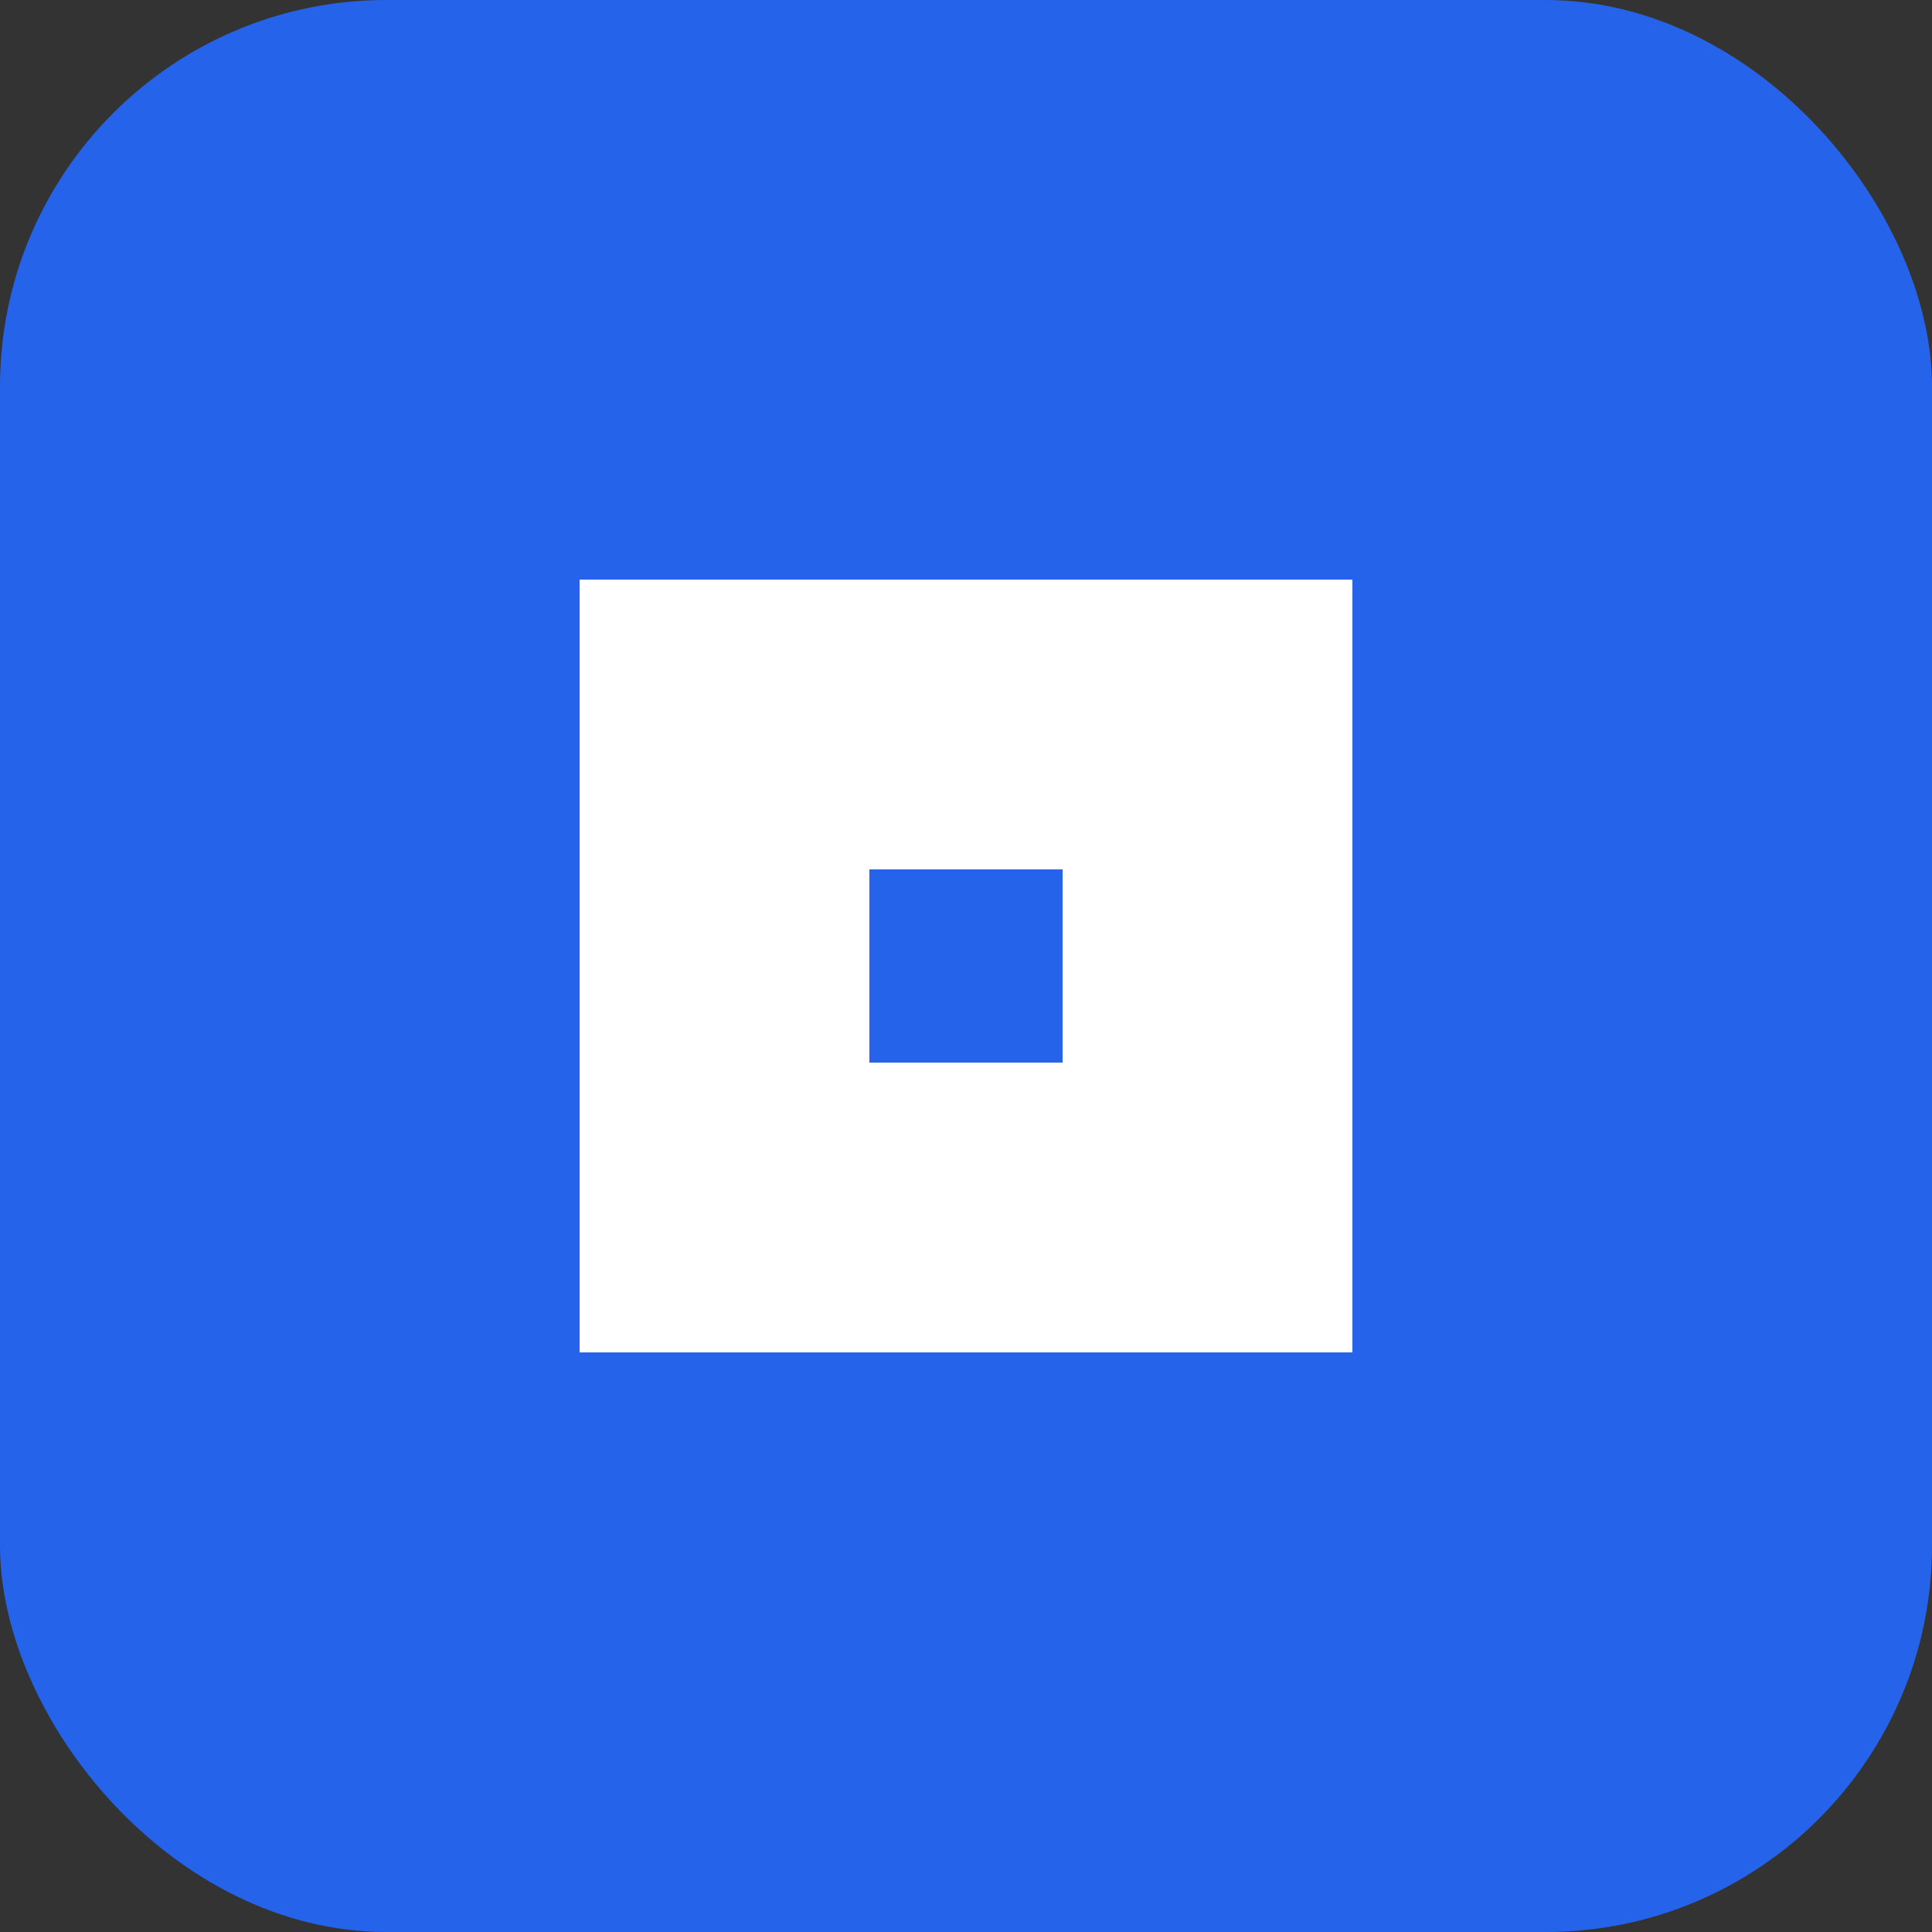
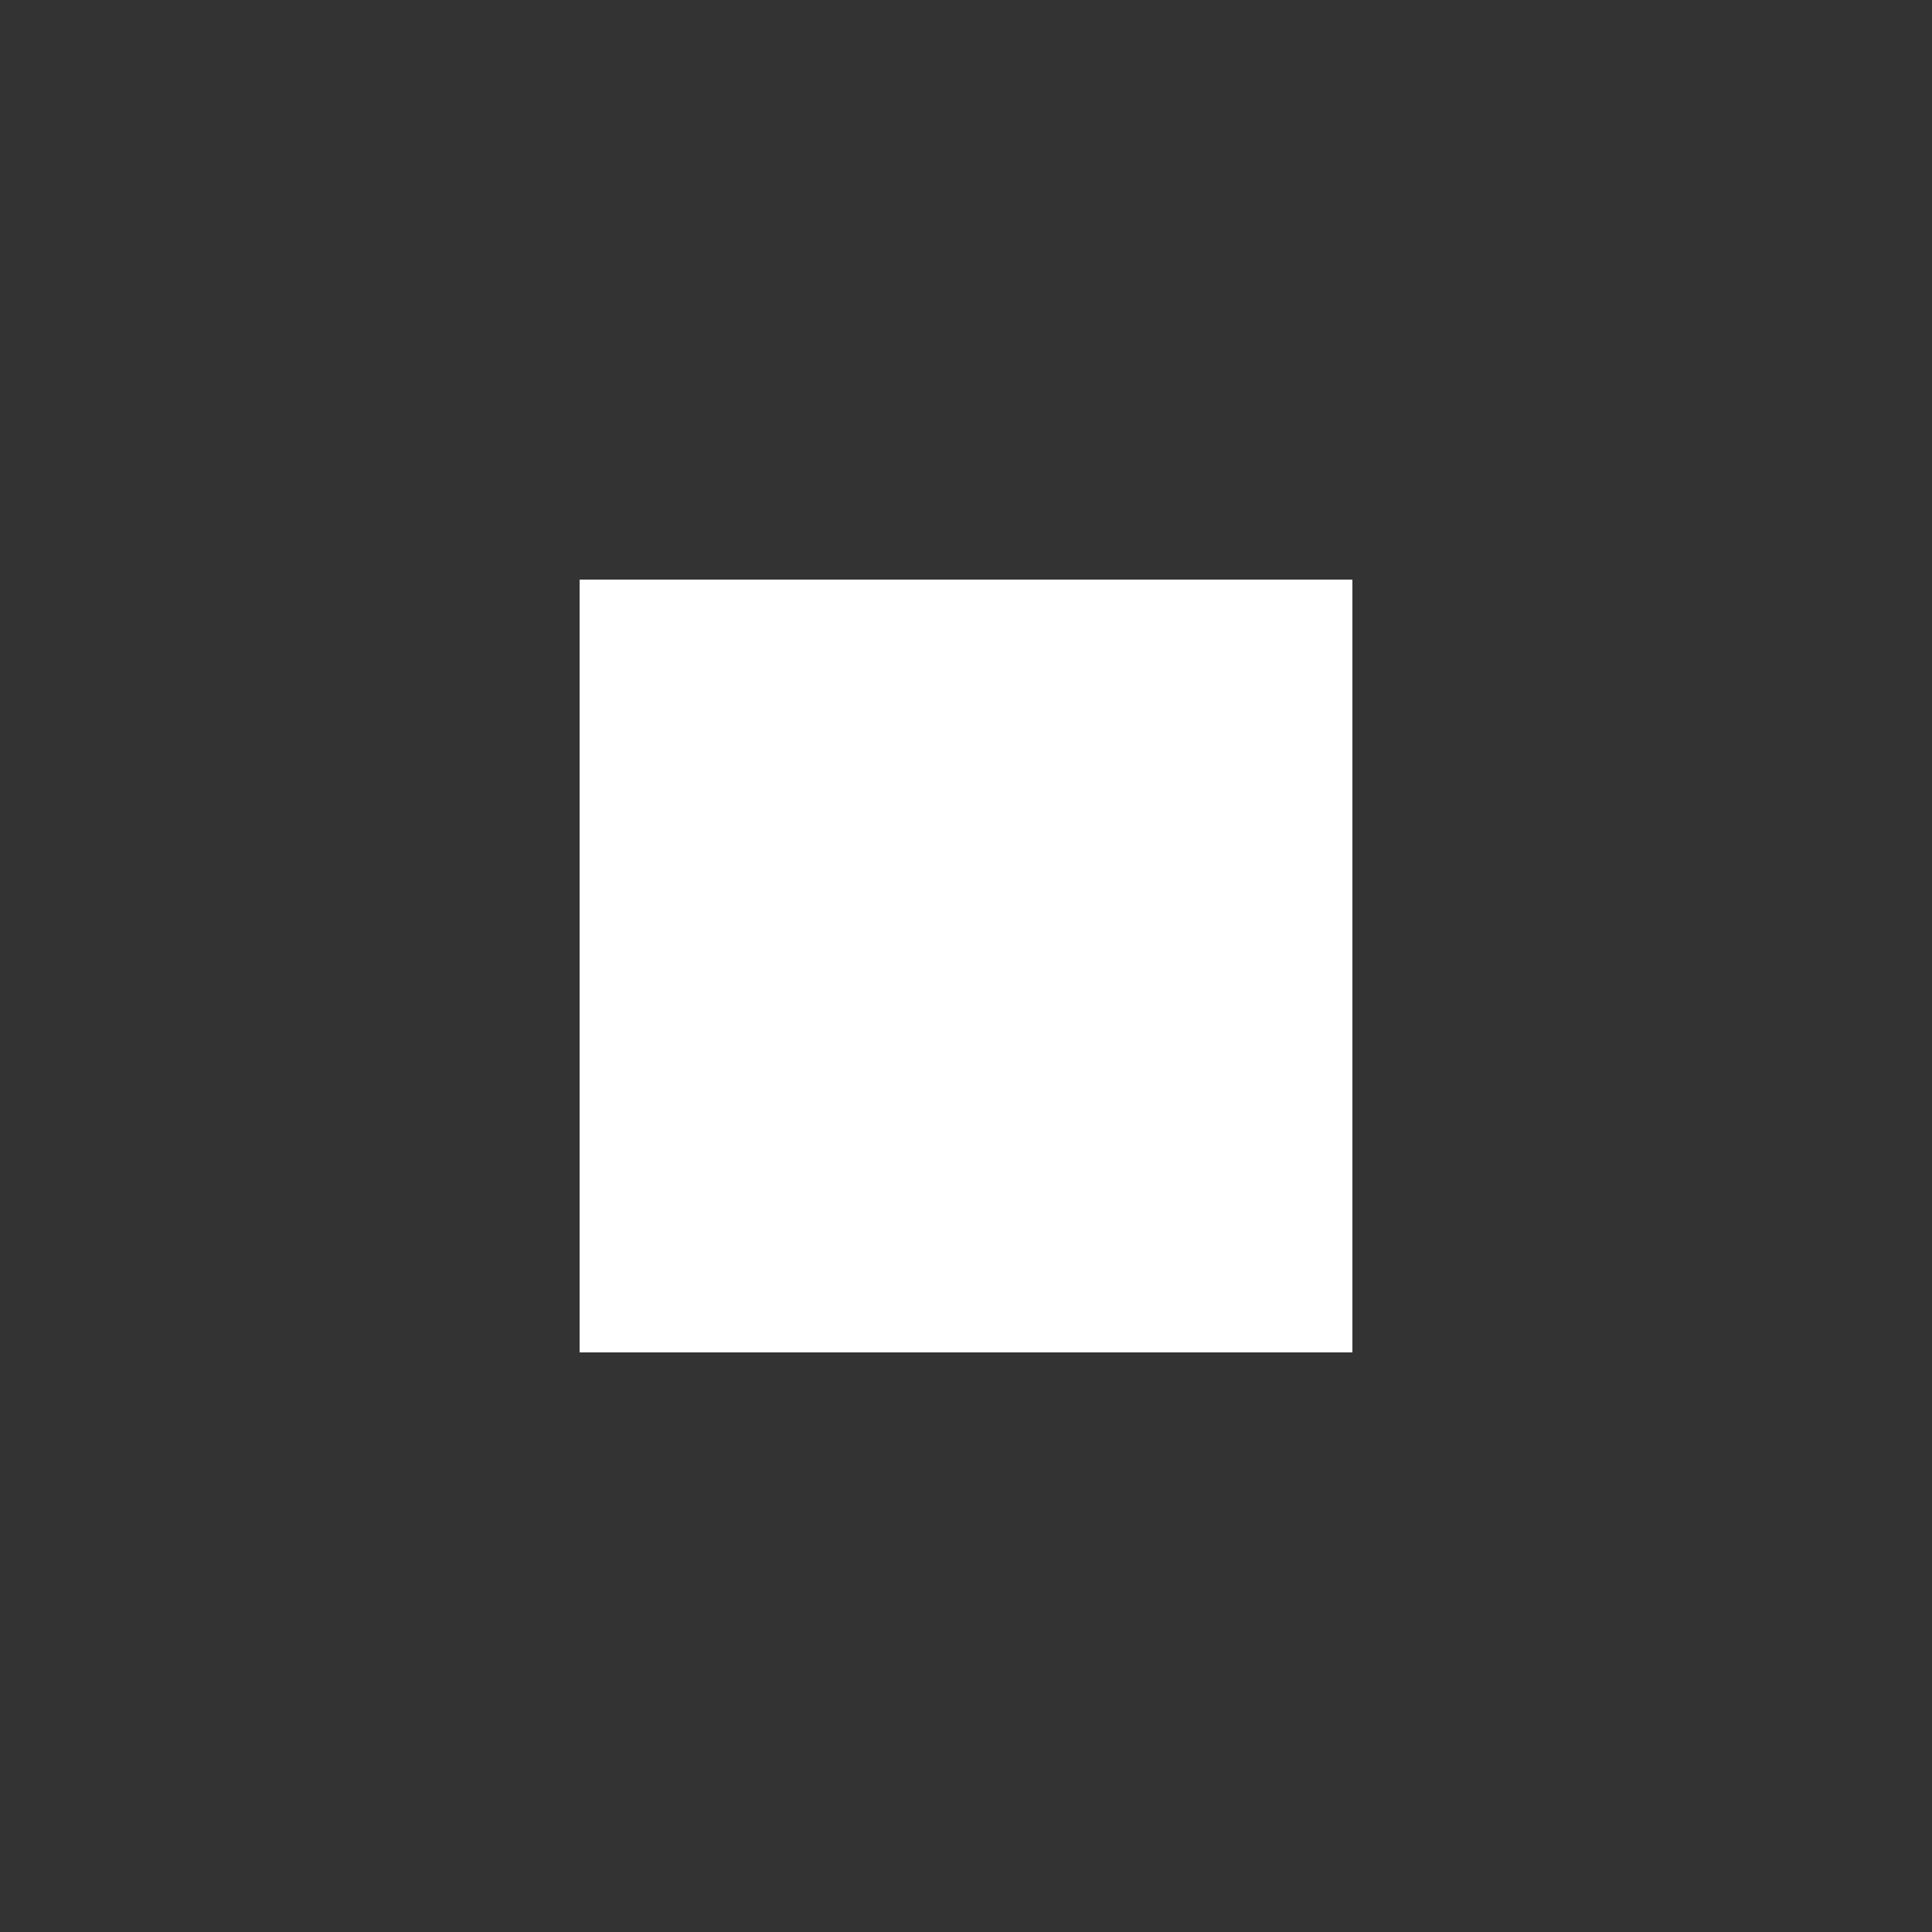
<svg xmlns="http://www.w3.org/2000/svg" viewBox="0 0 100 100">
  <rect x="0" y="0" width="100" height="100" fill="#333333" stroke="none" />
-   <rect width="100" height="100" rx="20" fill="#2563eb" />
-   <path d="M30 30h40v40H30z" fill="#fff" />
-   <path d="M45 45h10v10H45z" fill="#2563eb" />
+   <path d="M30 30h40v40H30" fill="#fff" />
</svg>